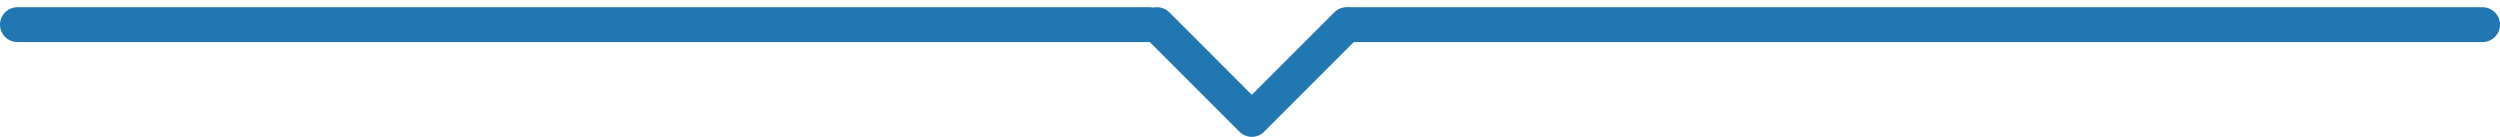
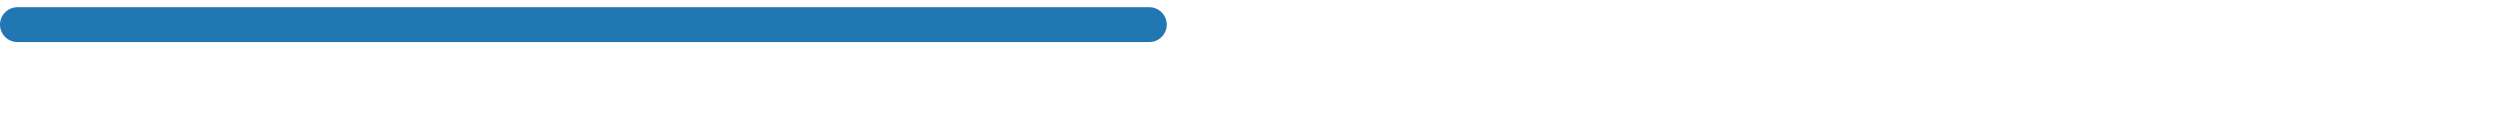
<svg xmlns="http://www.w3.org/2000/svg" width="143.561" height="7.858" viewBox="0 0 143.561 7.858">
  <g id="グループ_32001" data-name="グループ 32001" transform="translate(-23 -11982.586)">
-     <path id="パス_148998" data-name="パス 148998" d="M20.888,24l-5.444,5.444L10,24" transform="translate(79.44 11960)" fill="none" stroke="#2077b2" stroke-linecap="round" stroke-linejoin="round" stroke-width="2" />
-     <path id="パス_149000" data-name="パス 149000" d="M-13087-2517h65" transform="translate(13187.561 14501)" fill="none" stroke="#2077b2" stroke-linecap="round" stroke-width="2" />
    <path id="パス_148999" data-name="パス 148999" d="M-13087-2517h65" transform="translate(13111 14501)" fill="none" stroke="#2077b2" stroke-linecap="round" stroke-width="2" />
  </g>
</svg>